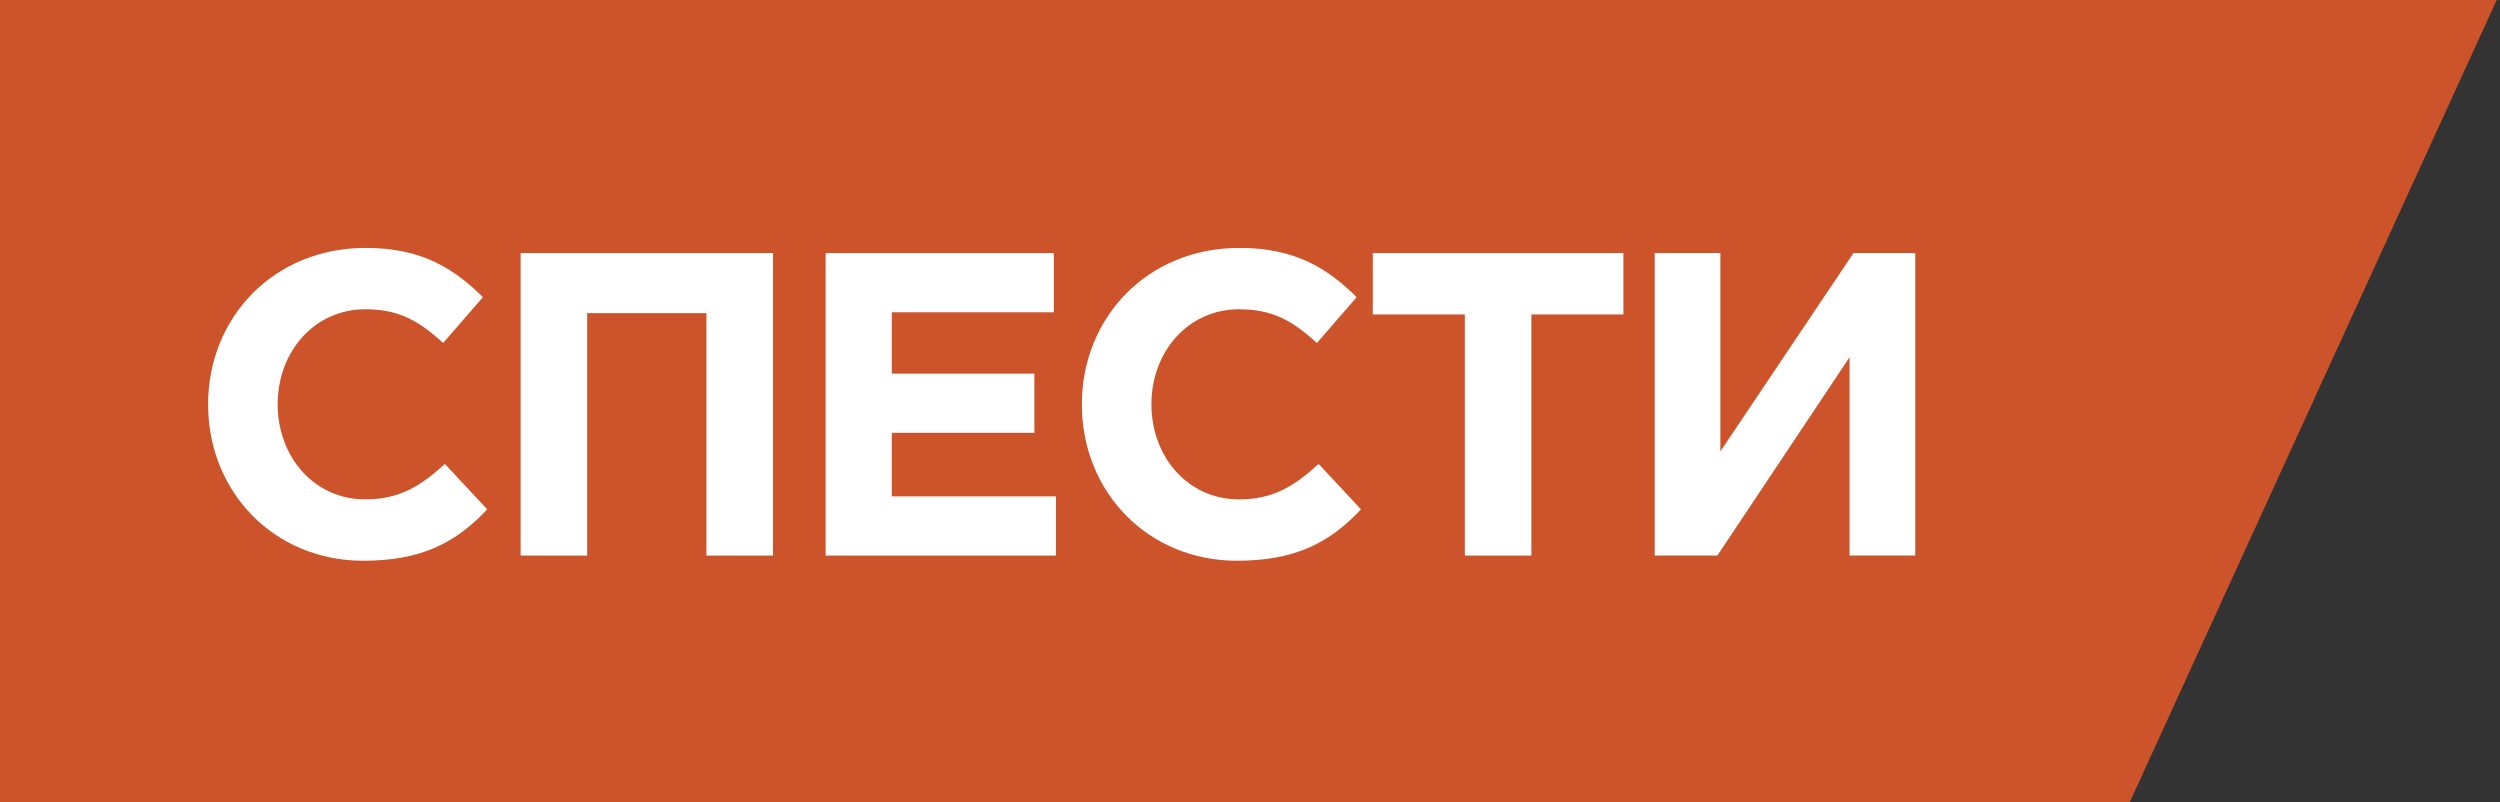
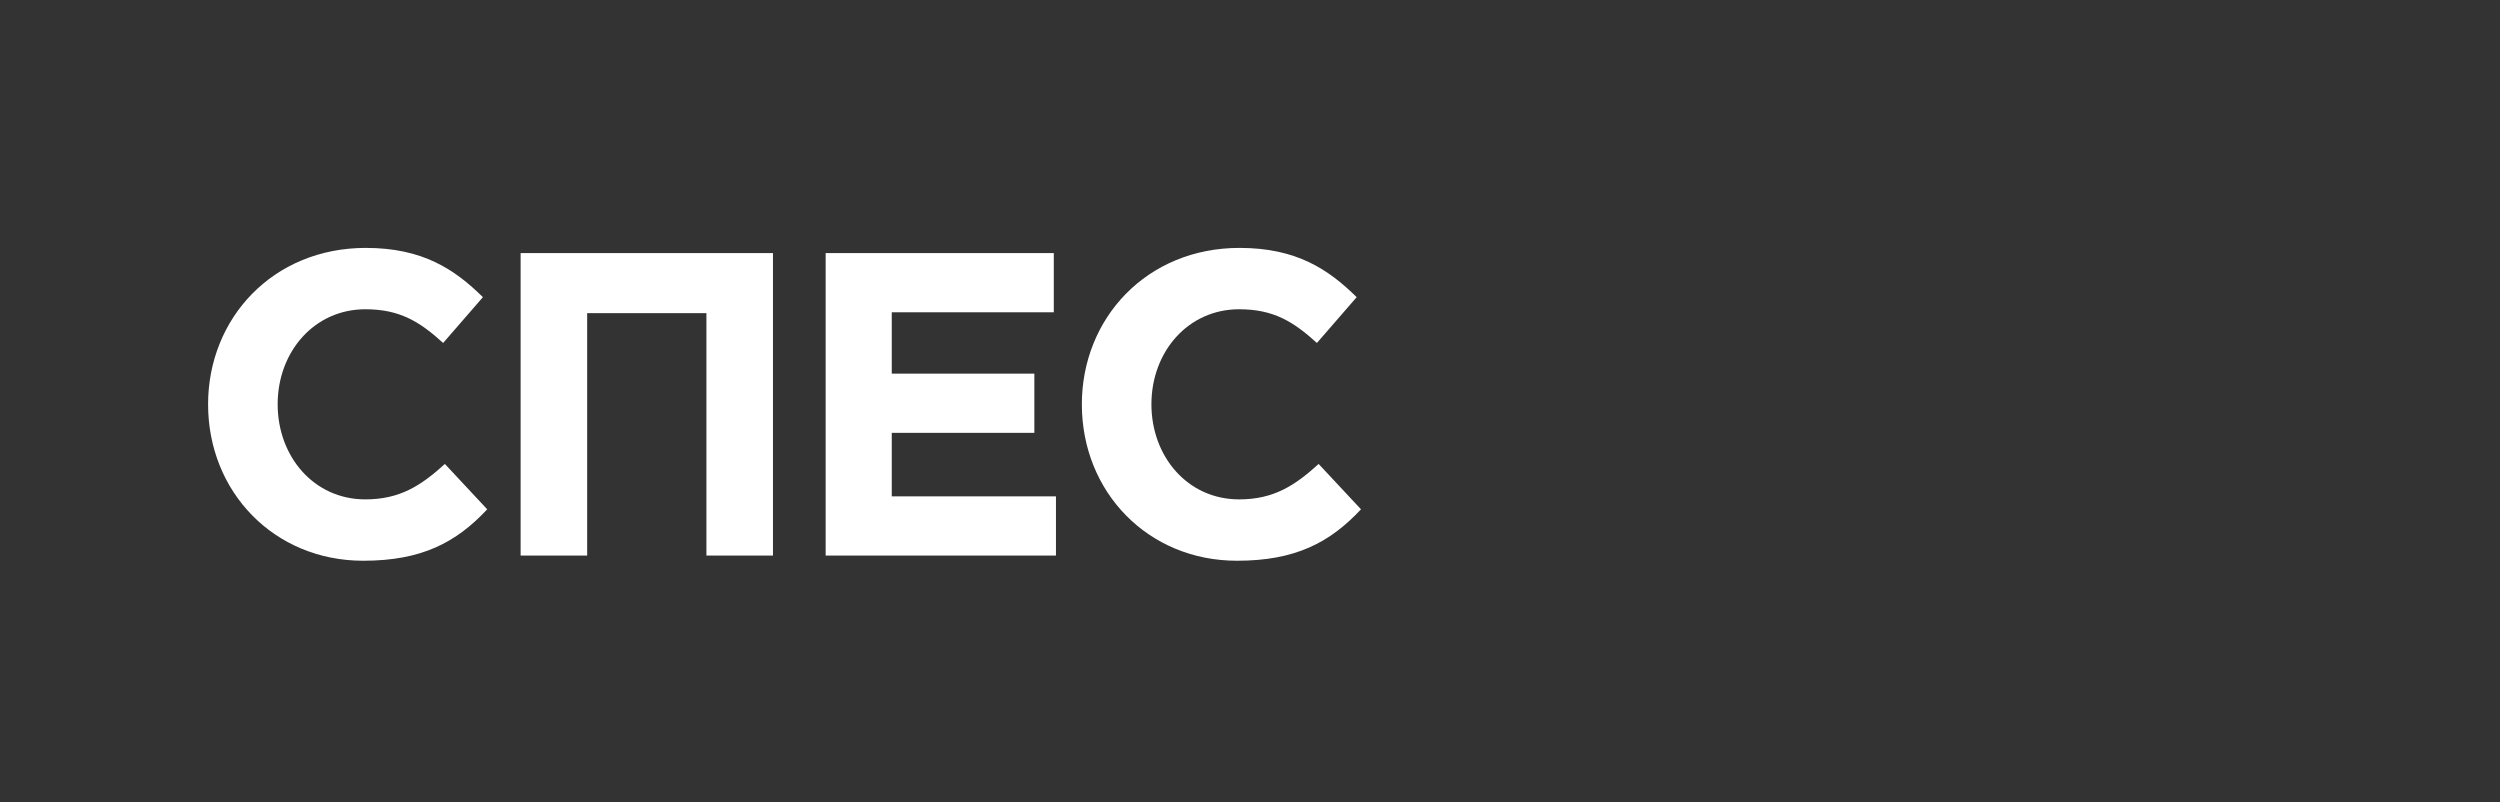
<svg xmlns="http://www.w3.org/2000/svg" width="81" height="26" viewBox="0 0 81 26" fill="none">
  <rect x="0" y="0" width="81" height="26" fill="#333333" stroke="none" />
-   <path fill-rule="evenodd" clip-rule="evenodd" d="M0 0H80.893L69 26H0V0Z" fill="#CD542A" />
  <path d="M11.768 18.168C13.658 18.168 14.778 17.58 15.786 16.502L14.414 15.032C13.644 15.732 12.958 16.18 11.838 16.18C10.158 16.18 8.996 14.78 8.996 13.1C8.996 11.392 10.186 10.02 11.838 10.02C12.958 10.02 13.602 10.426 14.358 11.112L15.646 9.628C14.736 8.732 13.7 8.032 11.852 8.032C8.842 8.032 6.742 10.314 6.742 13.1C6.742 15.942 8.884 18.168 11.768 18.168Z" fill="white" />
  <path d="M16.868 18H19.024V10.146H22.888V18H25.044V8.2H16.868V18Z" fill="white" />
  <path d="M26.751 18H34.213V16.082H28.893V14.024H33.513V12.106H28.893V10.118H34.143V8.2H26.751V18Z" fill="white" />
  <path d="M40.078 18.168C41.968 18.168 43.088 17.58 44.096 16.502L42.724 15.032C41.954 15.732 41.268 16.18 40.148 16.18C38.468 16.18 37.306 14.78 37.306 13.1C37.306 11.392 38.496 10.02 40.148 10.02C41.268 10.02 41.912 10.426 42.668 11.112L43.956 9.628C43.046 8.732 42.01 8.032 40.162 8.032C37.152 8.032 35.052 10.314 35.052 13.1C35.052 15.942 37.194 18.168 40.078 18.168Z" fill="white" />
-   <path d="M47.46 18H49.616V10.188H52.598V8.2H44.478V10.188H47.46V18Z" fill="white" />
-   <path d="M62.054 8.2H60.052L55.74 14.626V8.2H53.612V18H55.642L59.926 11.574V18H62.054V8.2Z" fill="white" />
</svg>